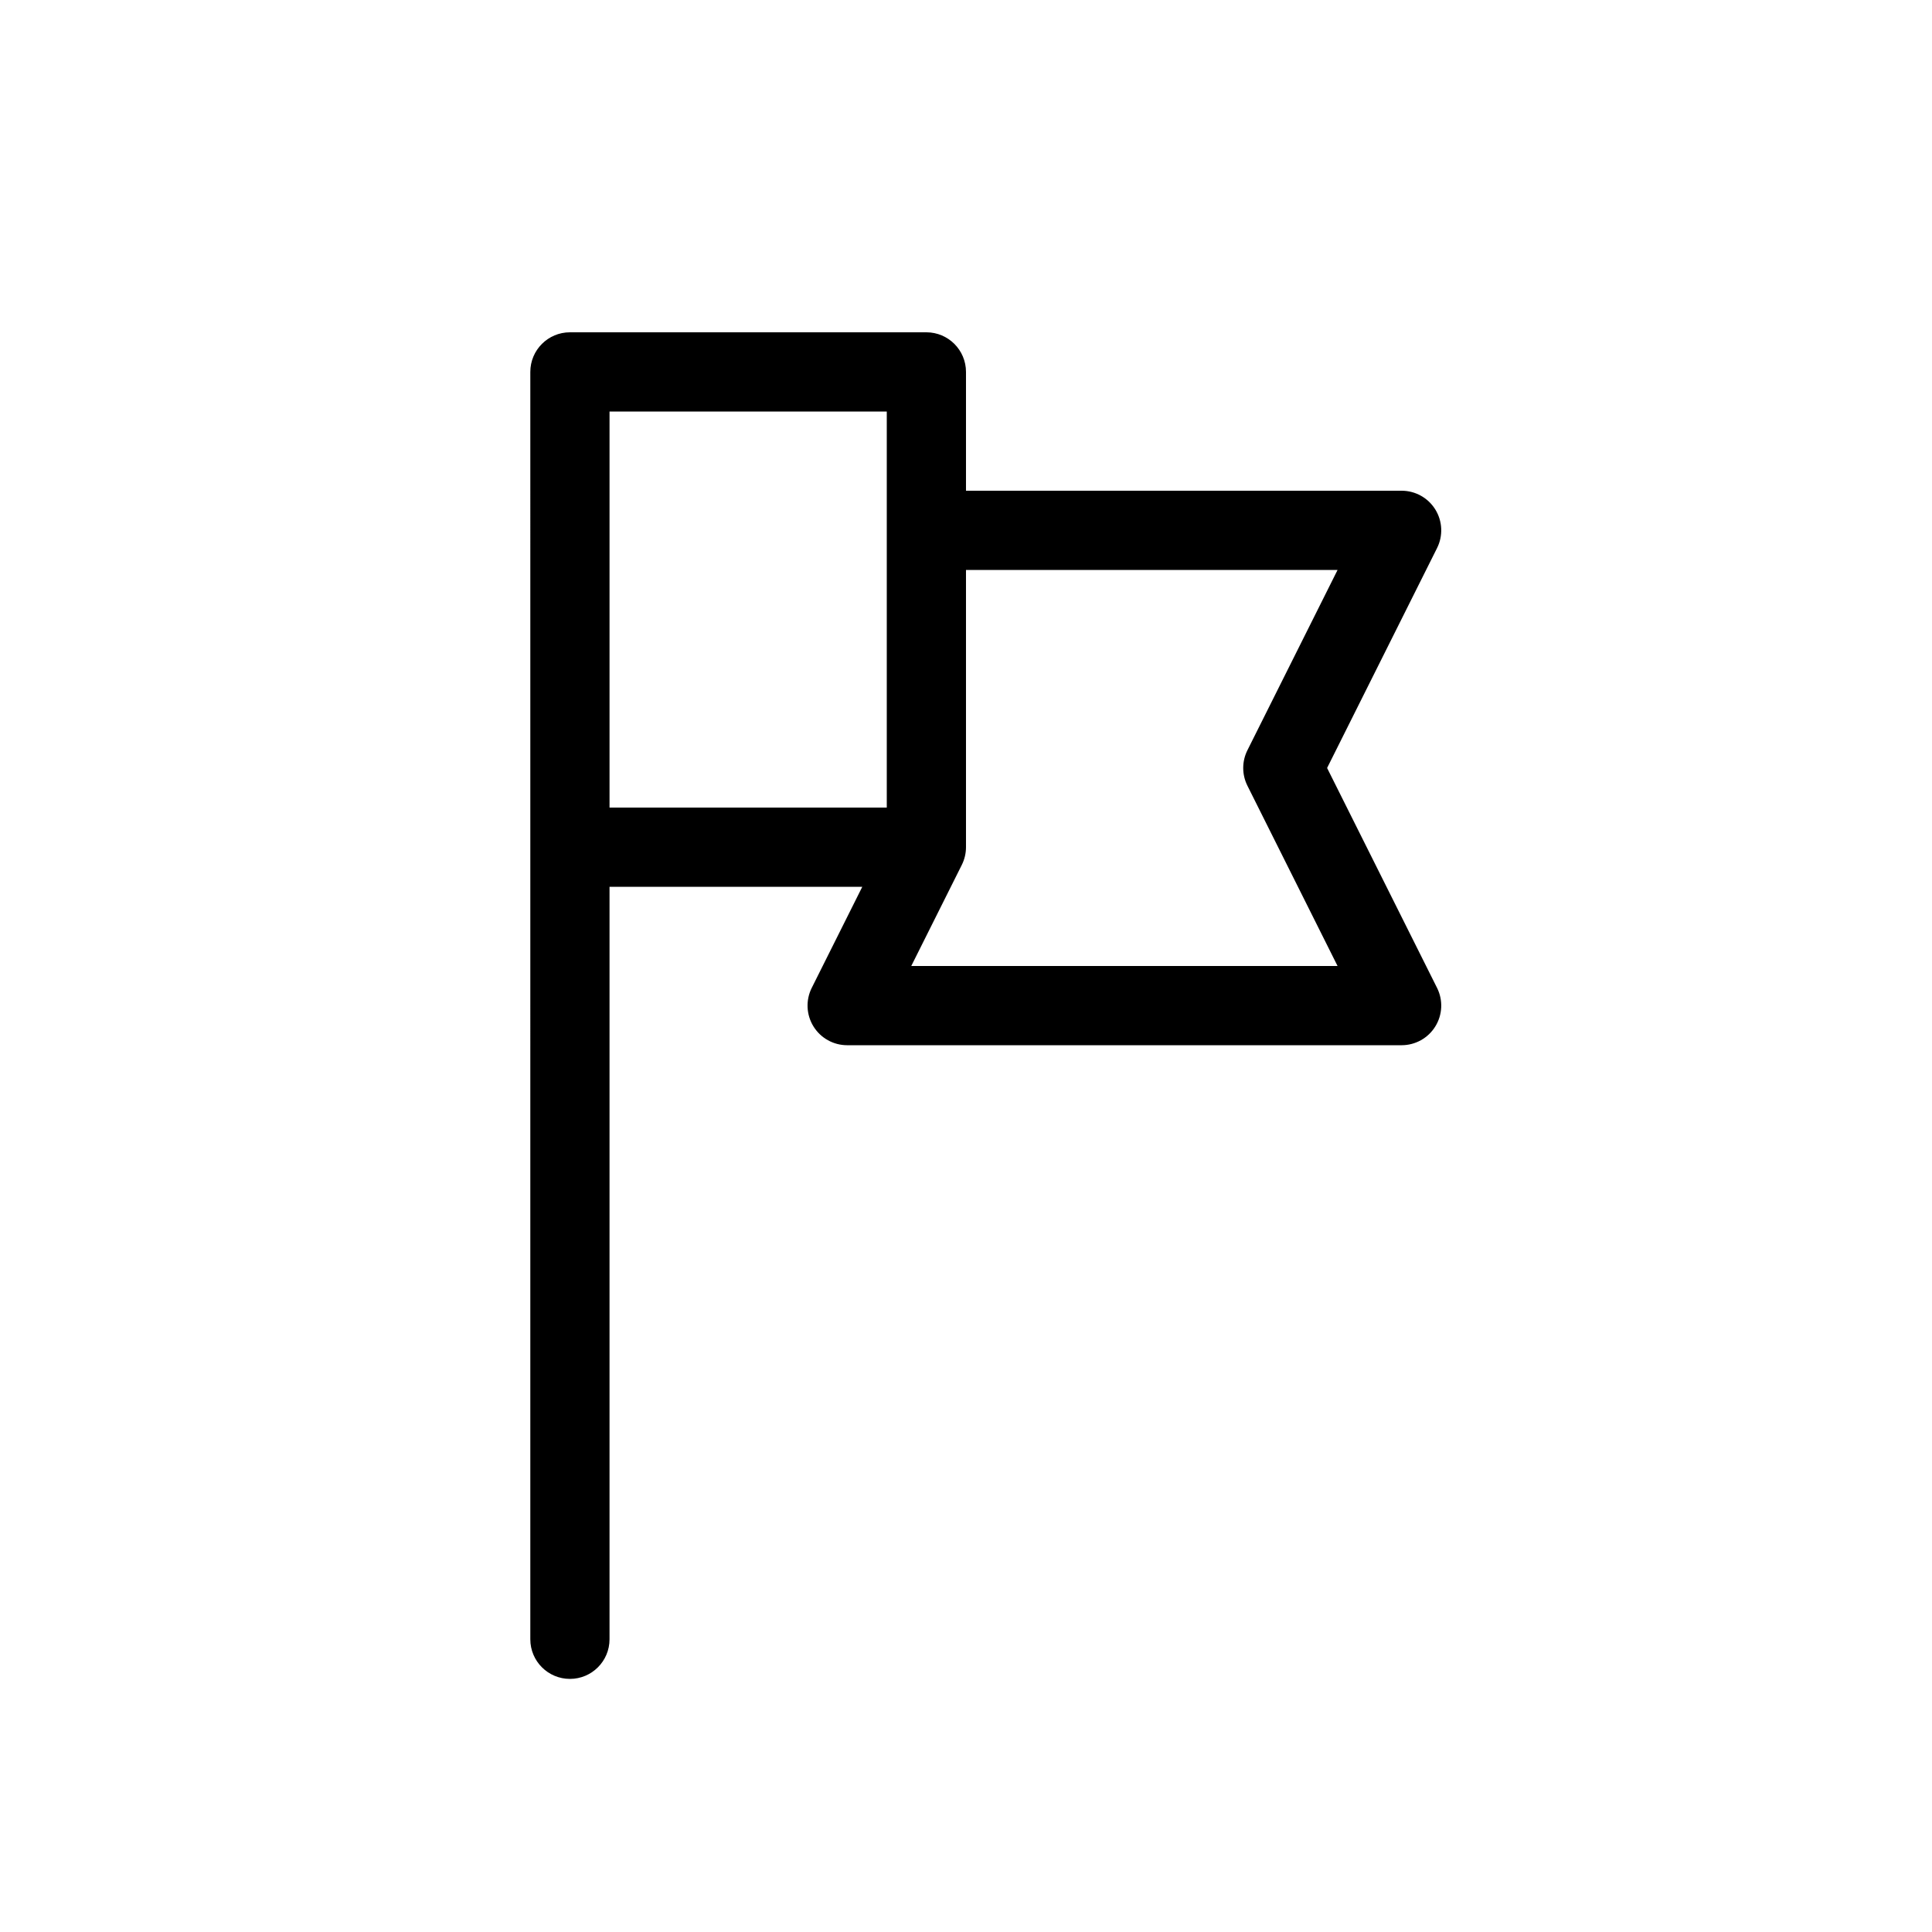
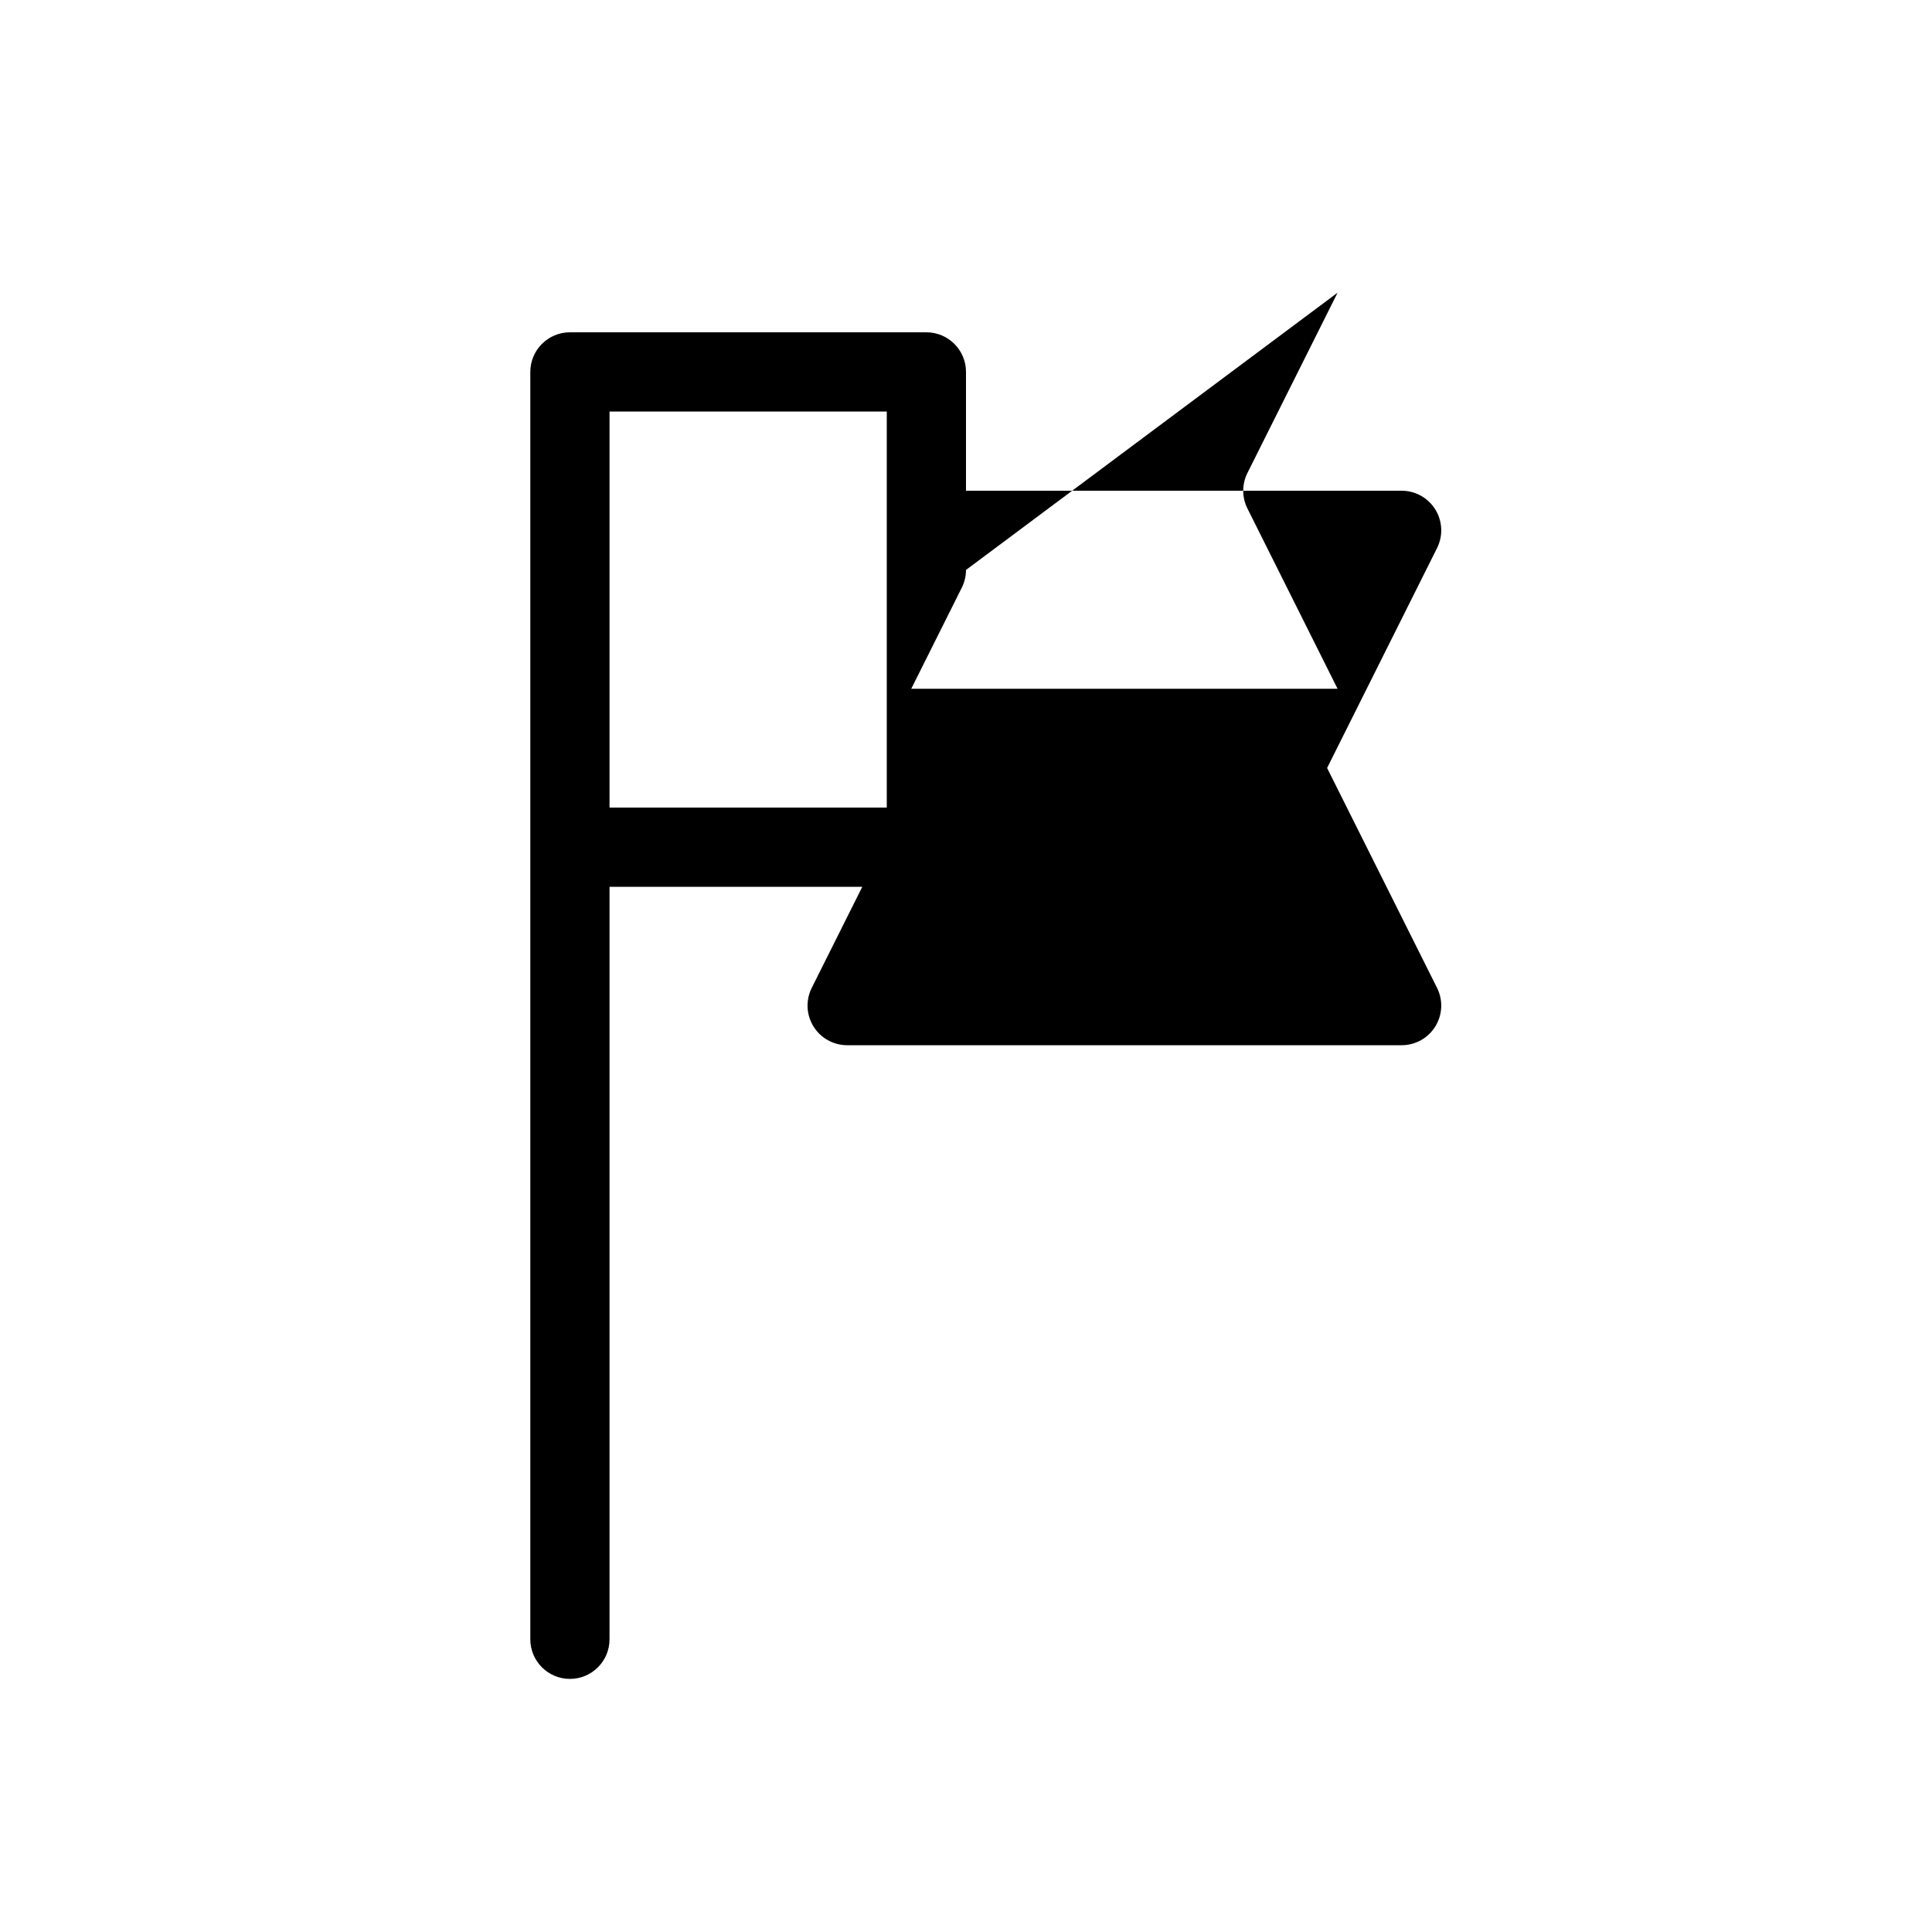
<svg xmlns="http://www.w3.org/2000/svg" fill="#000000" width="800px" height="800px" version="1.1" viewBox="144 144 512 512">
-   <path d="m284.54 242.56c0-5.797 4.699-10.496 10.496-10.496h94.465c5.793 0 10.496 4.699 10.496 10.496v31.488h115.45c3.641 0 7.016 1.883 8.93 4.977 1.914 3.094 2.086 6.961 0.461 10.211l-29.141 58.285 29.141 58.281c1.625 3.254 1.453 7.117-0.461 10.211-1.914 3.098-5.289 4.981-8.93 4.981h-146.94c-3.641 0-7.016-1.883-8.93-4.981-1.914-3.094-2.086-6.957-0.461-10.211l13.398-26.793h-66.984v199.42c0 5.797-4.699 10.496-10.496 10.496-5.797 0-10.496-4.699-10.496-10.496zm20.992 115.46h73.473v-104.96h-73.473zm94.465-62.977v73.473c0 1.629-0.383 3.234-1.109 4.691l-13.398 26.797h112.98l-23.895-47.789c-1.477-2.953-1.477-6.43 0-9.387l23.895-47.785z" fill-rule="evenodd" />
+   <path d="m284.54 242.56c0-5.797 4.699-10.496 10.496-10.496h94.465c5.793 0 10.496 4.699 10.496 10.496v31.488h115.45c3.641 0 7.016 1.883 8.93 4.977 1.914 3.094 2.086 6.961 0.461 10.211l-29.141 58.285 29.141 58.281c1.625 3.254 1.453 7.117-0.461 10.211-1.914 3.098-5.289 4.981-8.93 4.981h-146.94c-3.641 0-7.016-1.883-8.93-4.981-1.914-3.094-2.086-6.957-0.461-10.211l13.398-26.793h-66.984v199.42c0 5.797-4.699 10.496-10.496 10.496-5.797 0-10.496-4.699-10.496-10.496zm20.992 115.46h73.473v-104.96h-73.473zm94.465-62.977c0 1.629-0.383 3.234-1.109 4.691l-13.398 26.797h112.98l-23.895-47.789c-1.477-2.953-1.477-6.43 0-9.387l23.895-47.785z" fill-rule="evenodd" />
</svg>